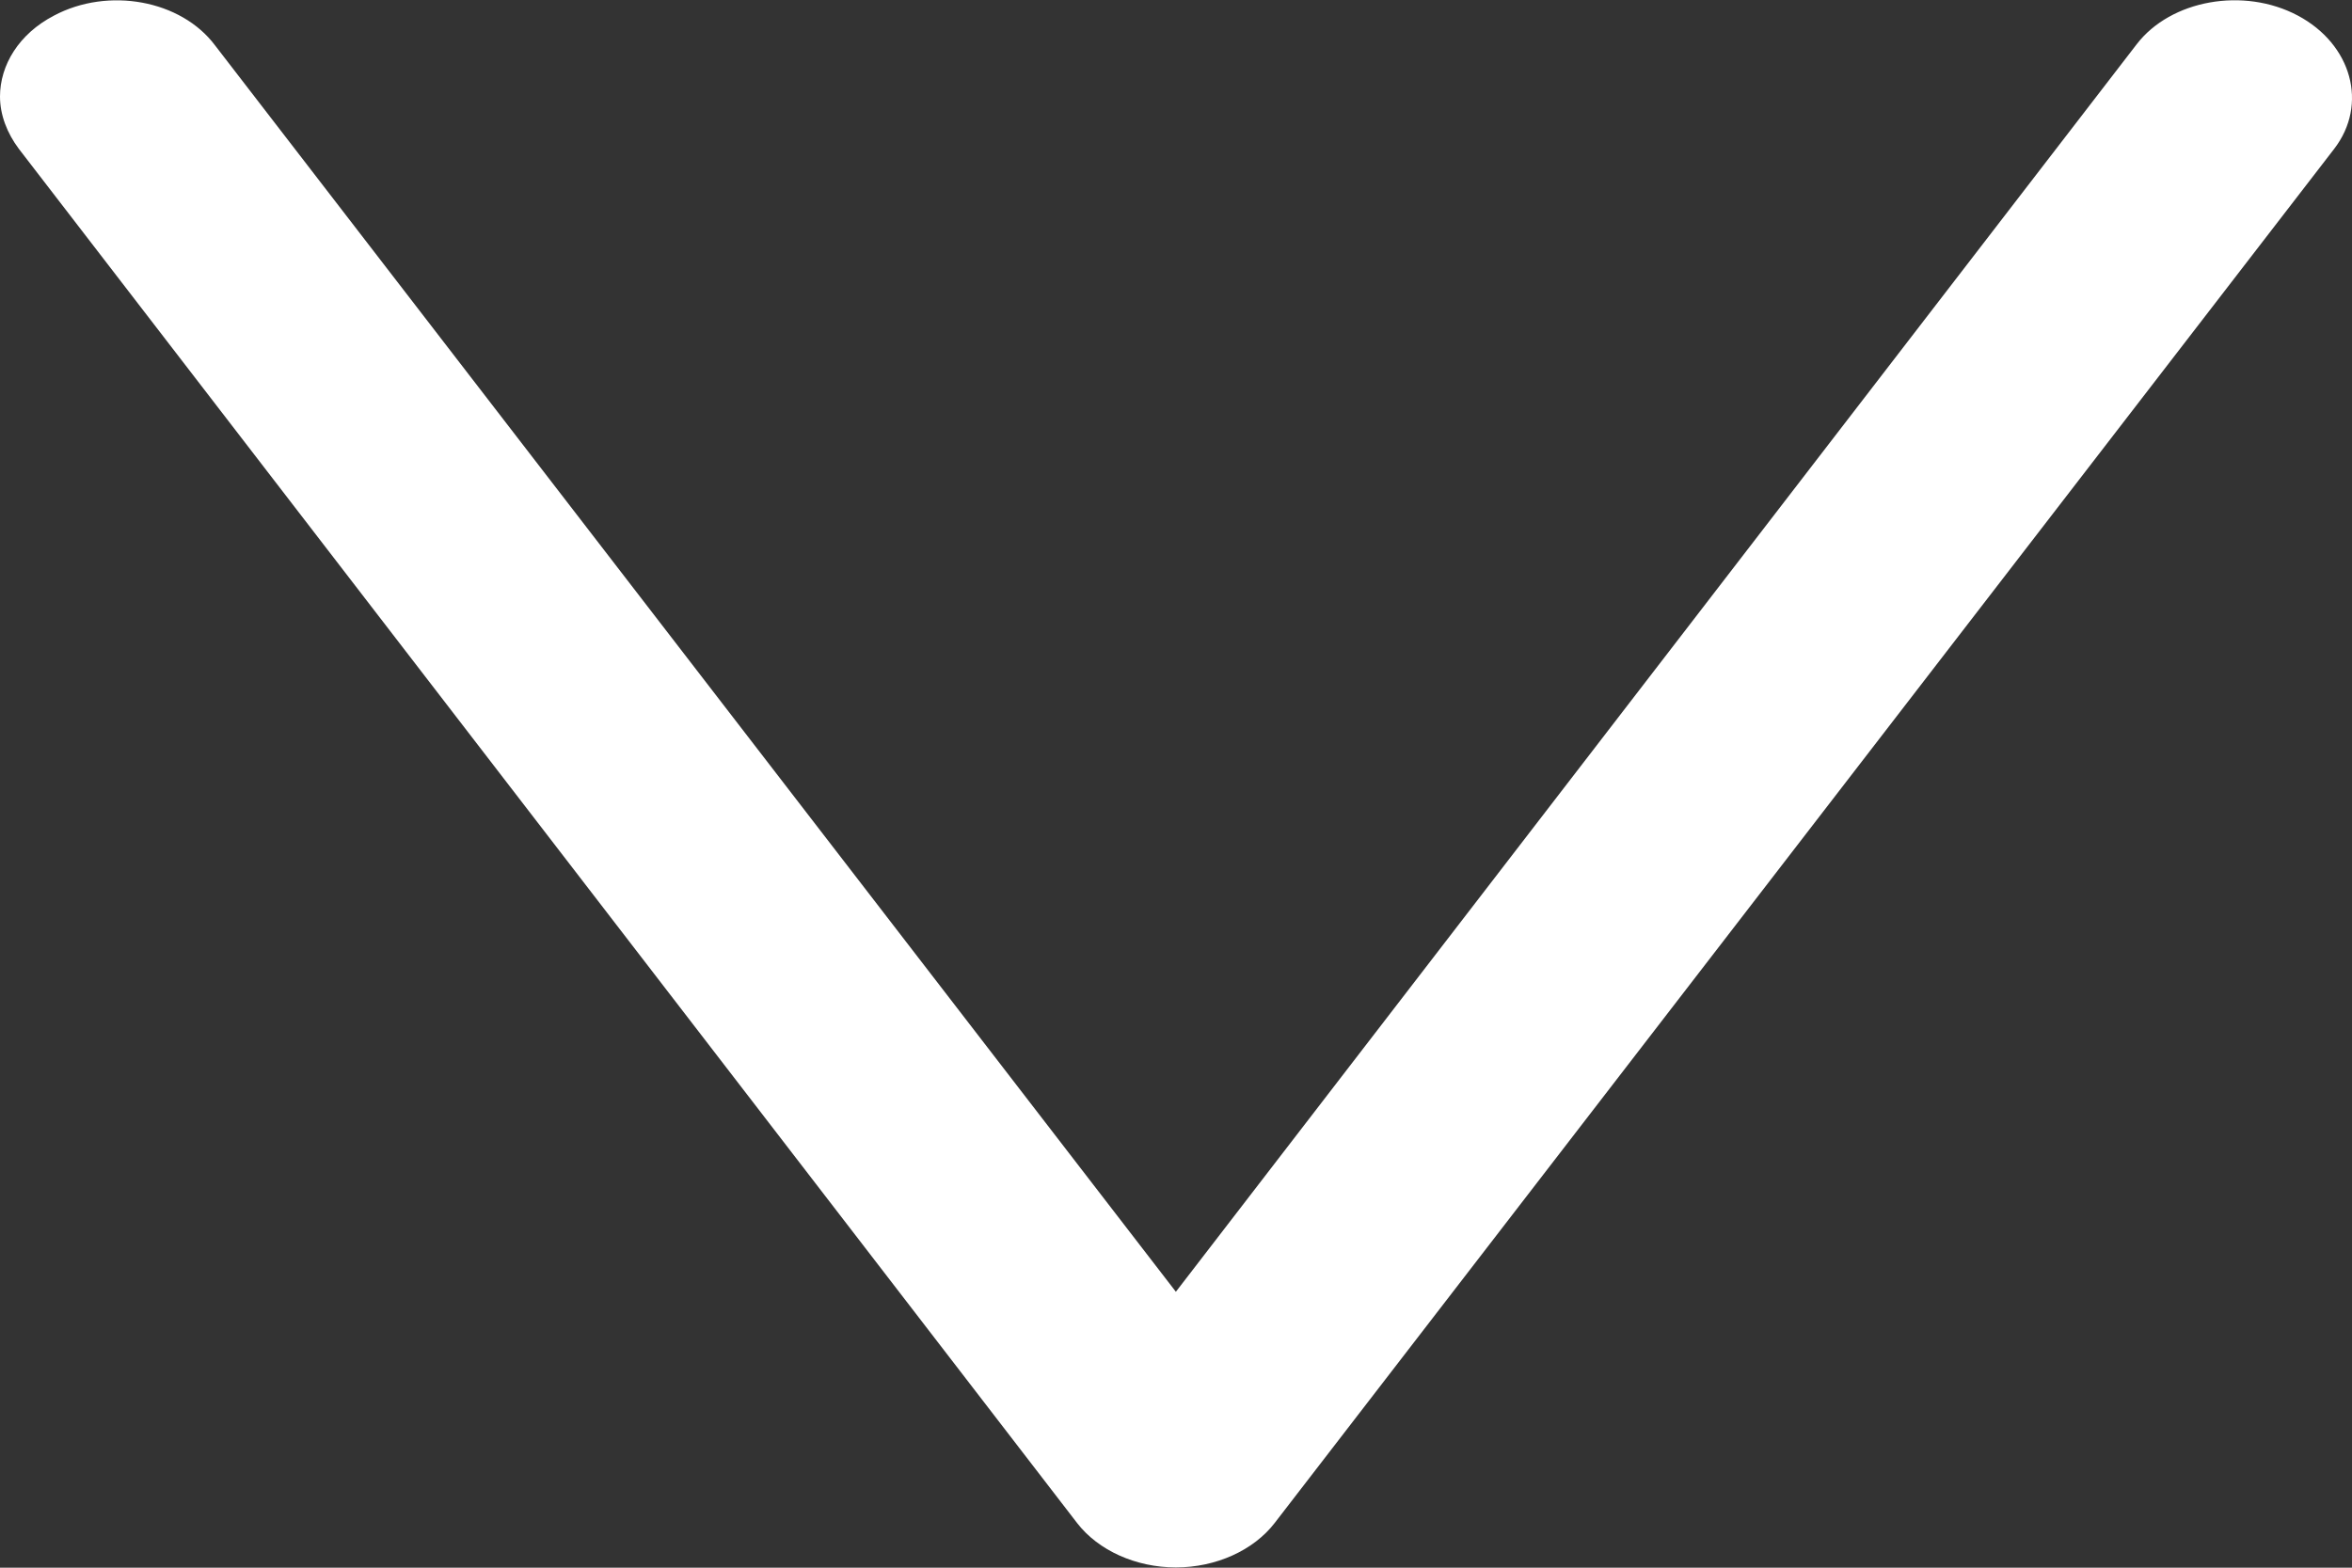
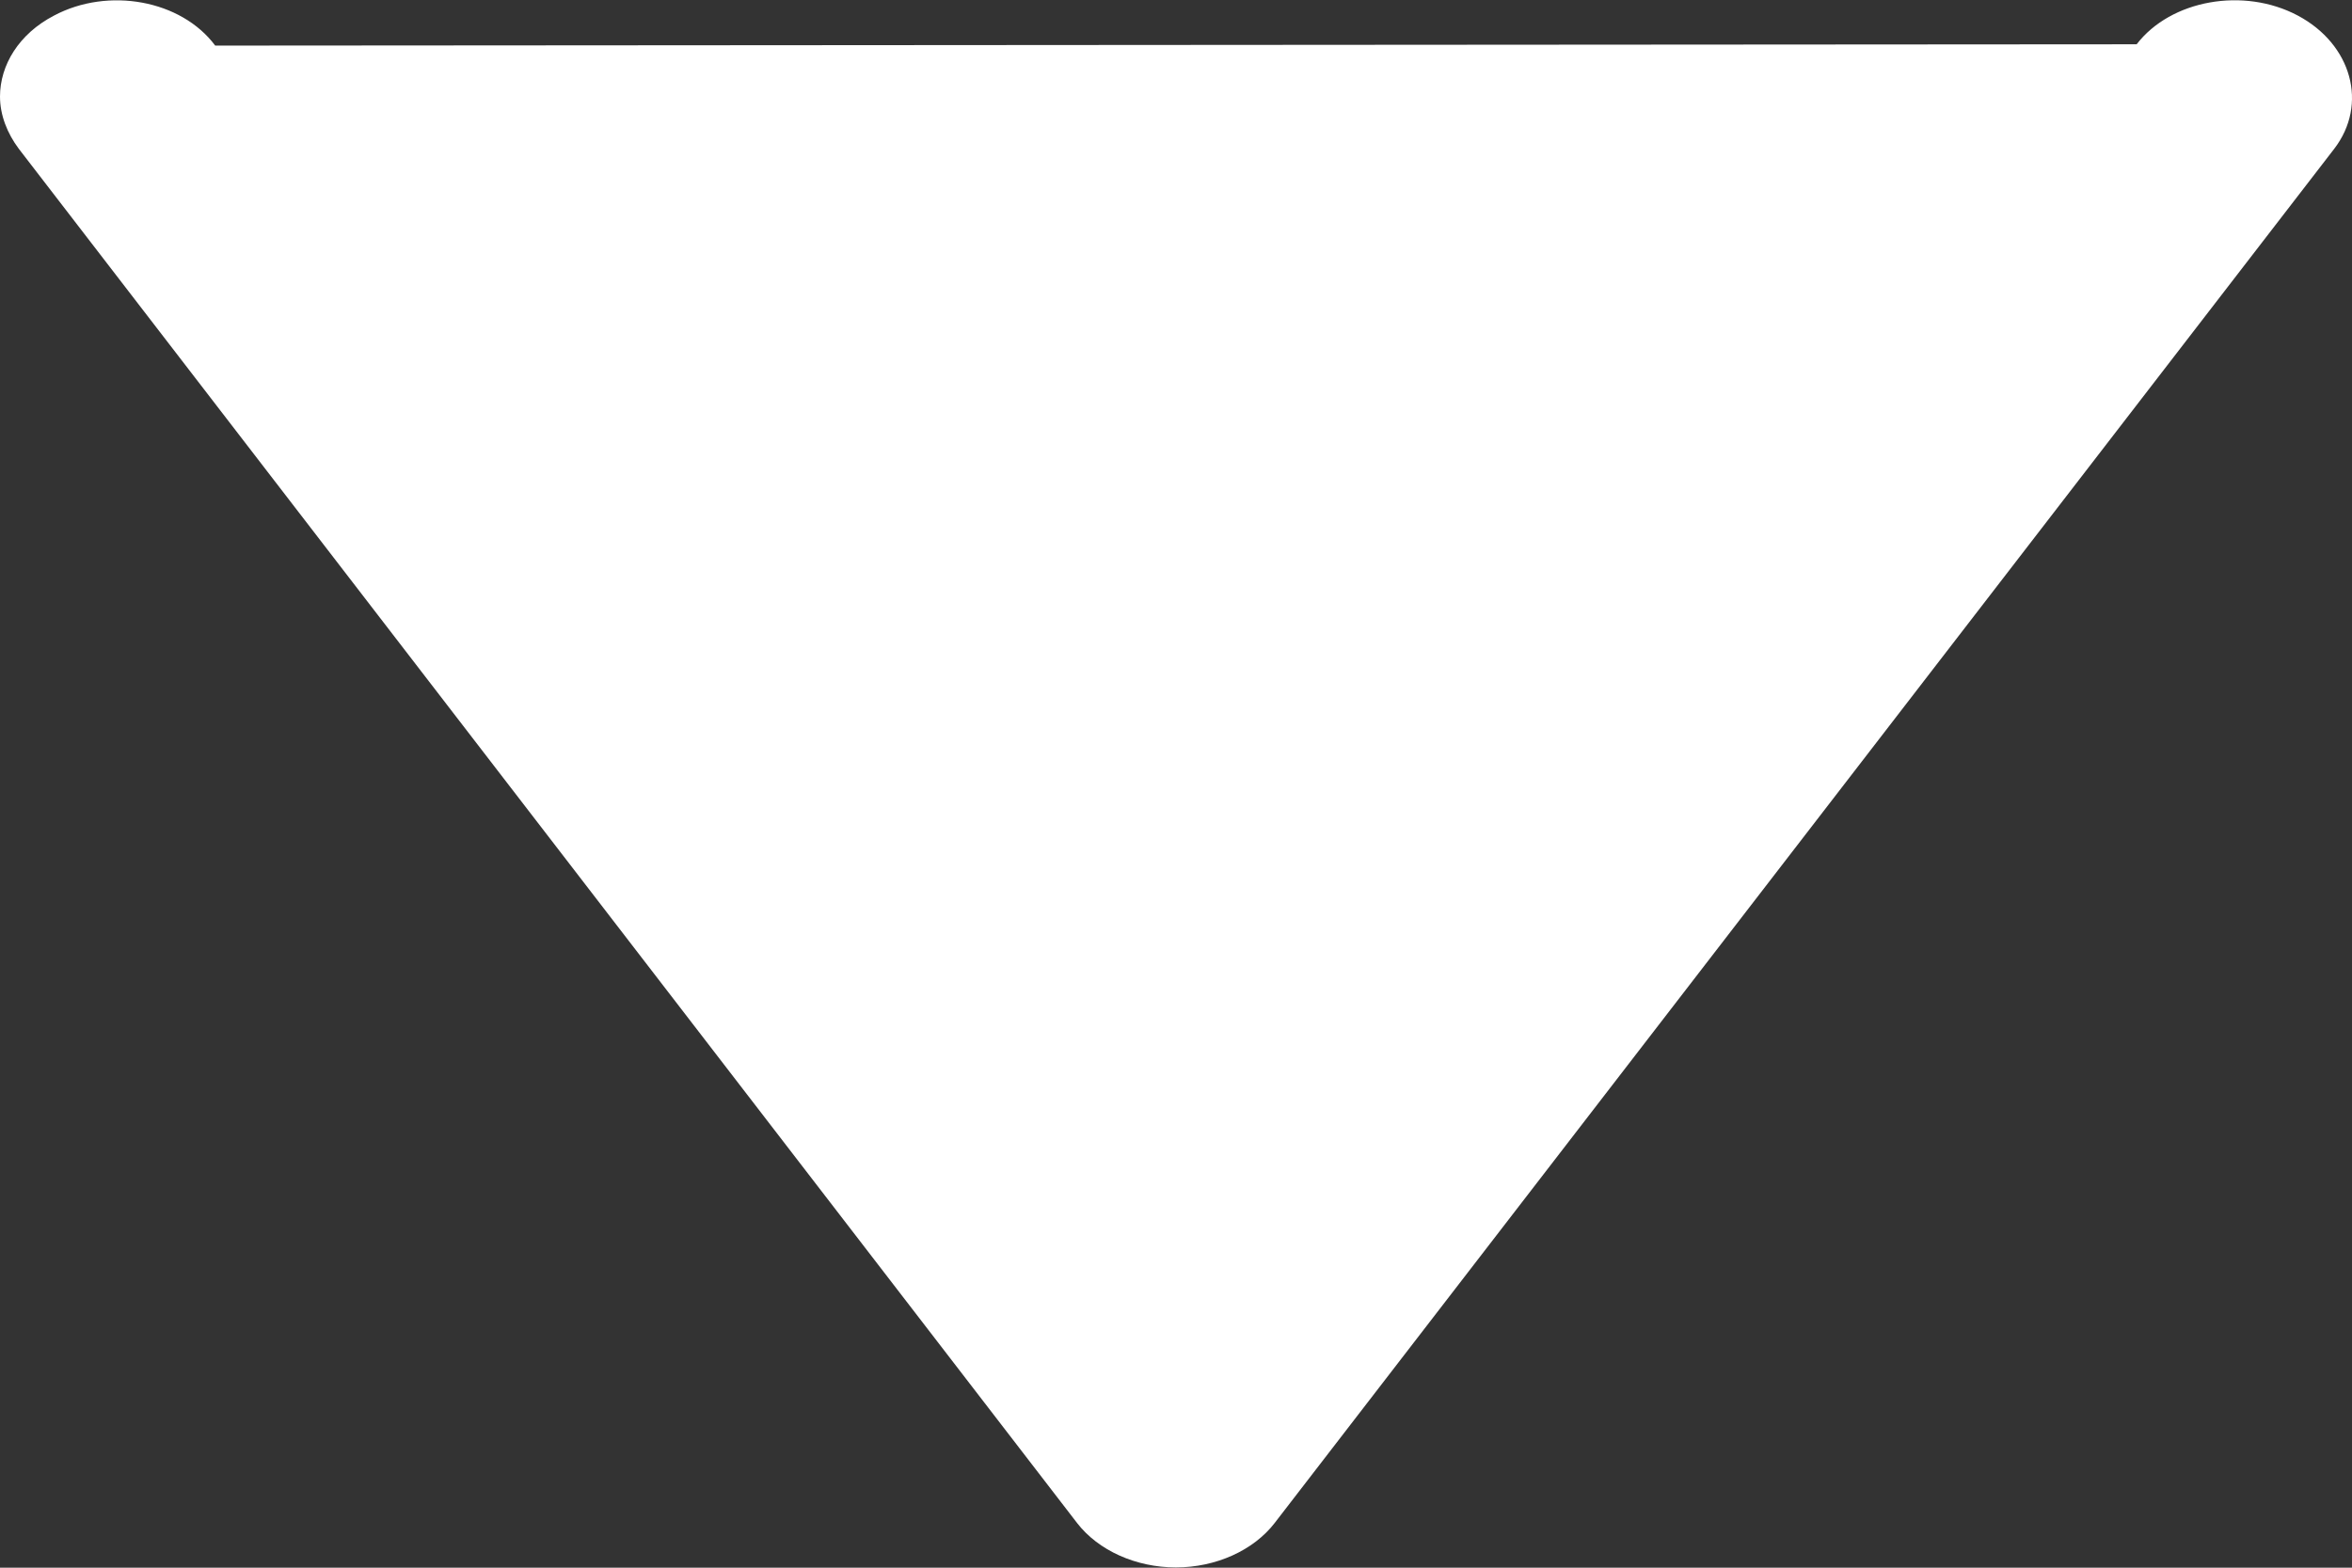
<svg xmlns="http://www.w3.org/2000/svg" width="18" height="12" viewBox="0 0 18 12" fill="none">
  <rect x="0" y="0" width="18" height="12" fill="#333333" stroke="none" />
-   <path d="M0.414 0.119C0.828 -0.101 1.386 -0.001 1.647 0.349L8.999 9.888L16.352 0.339C16.613 -0.001 17.171 -0.101 17.585 0.119C17.999 0.339 18.125 0.799 17.864 1.139L9.755 11.658C9.593 11.868 9.305 11.998 8.999 11.998C8.693 11.998 8.405 11.868 8.243 11.658L0.144 1.139C0.054 1.019 -3.83411e-08 0.879 -3.22199e-08 0.739C-2.17265e-08 0.499 0.144 0.259 0.414 0.119Z" fill="white" />
+   <path d="M0.414 0.119C0.828 -0.101 1.386 -0.001 1.647 0.349L16.352 0.339C16.613 -0.001 17.171 -0.101 17.585 0.119C17.999 0.339 18.125 0.799 17.864 1.139L9.755 11.658C9.593 11.868 9.305 11.998 8.999 11.998C8.693 11.998 8.405 11.868 8.243 11.658L0.144 1.139C0.054 1.019 -3.83411e-08 0.879 -3.22199e-08 0.739C-2.17265e-08 0.499 0.144 0.259 0.414 0.119Z" fill="white" />
</svg>